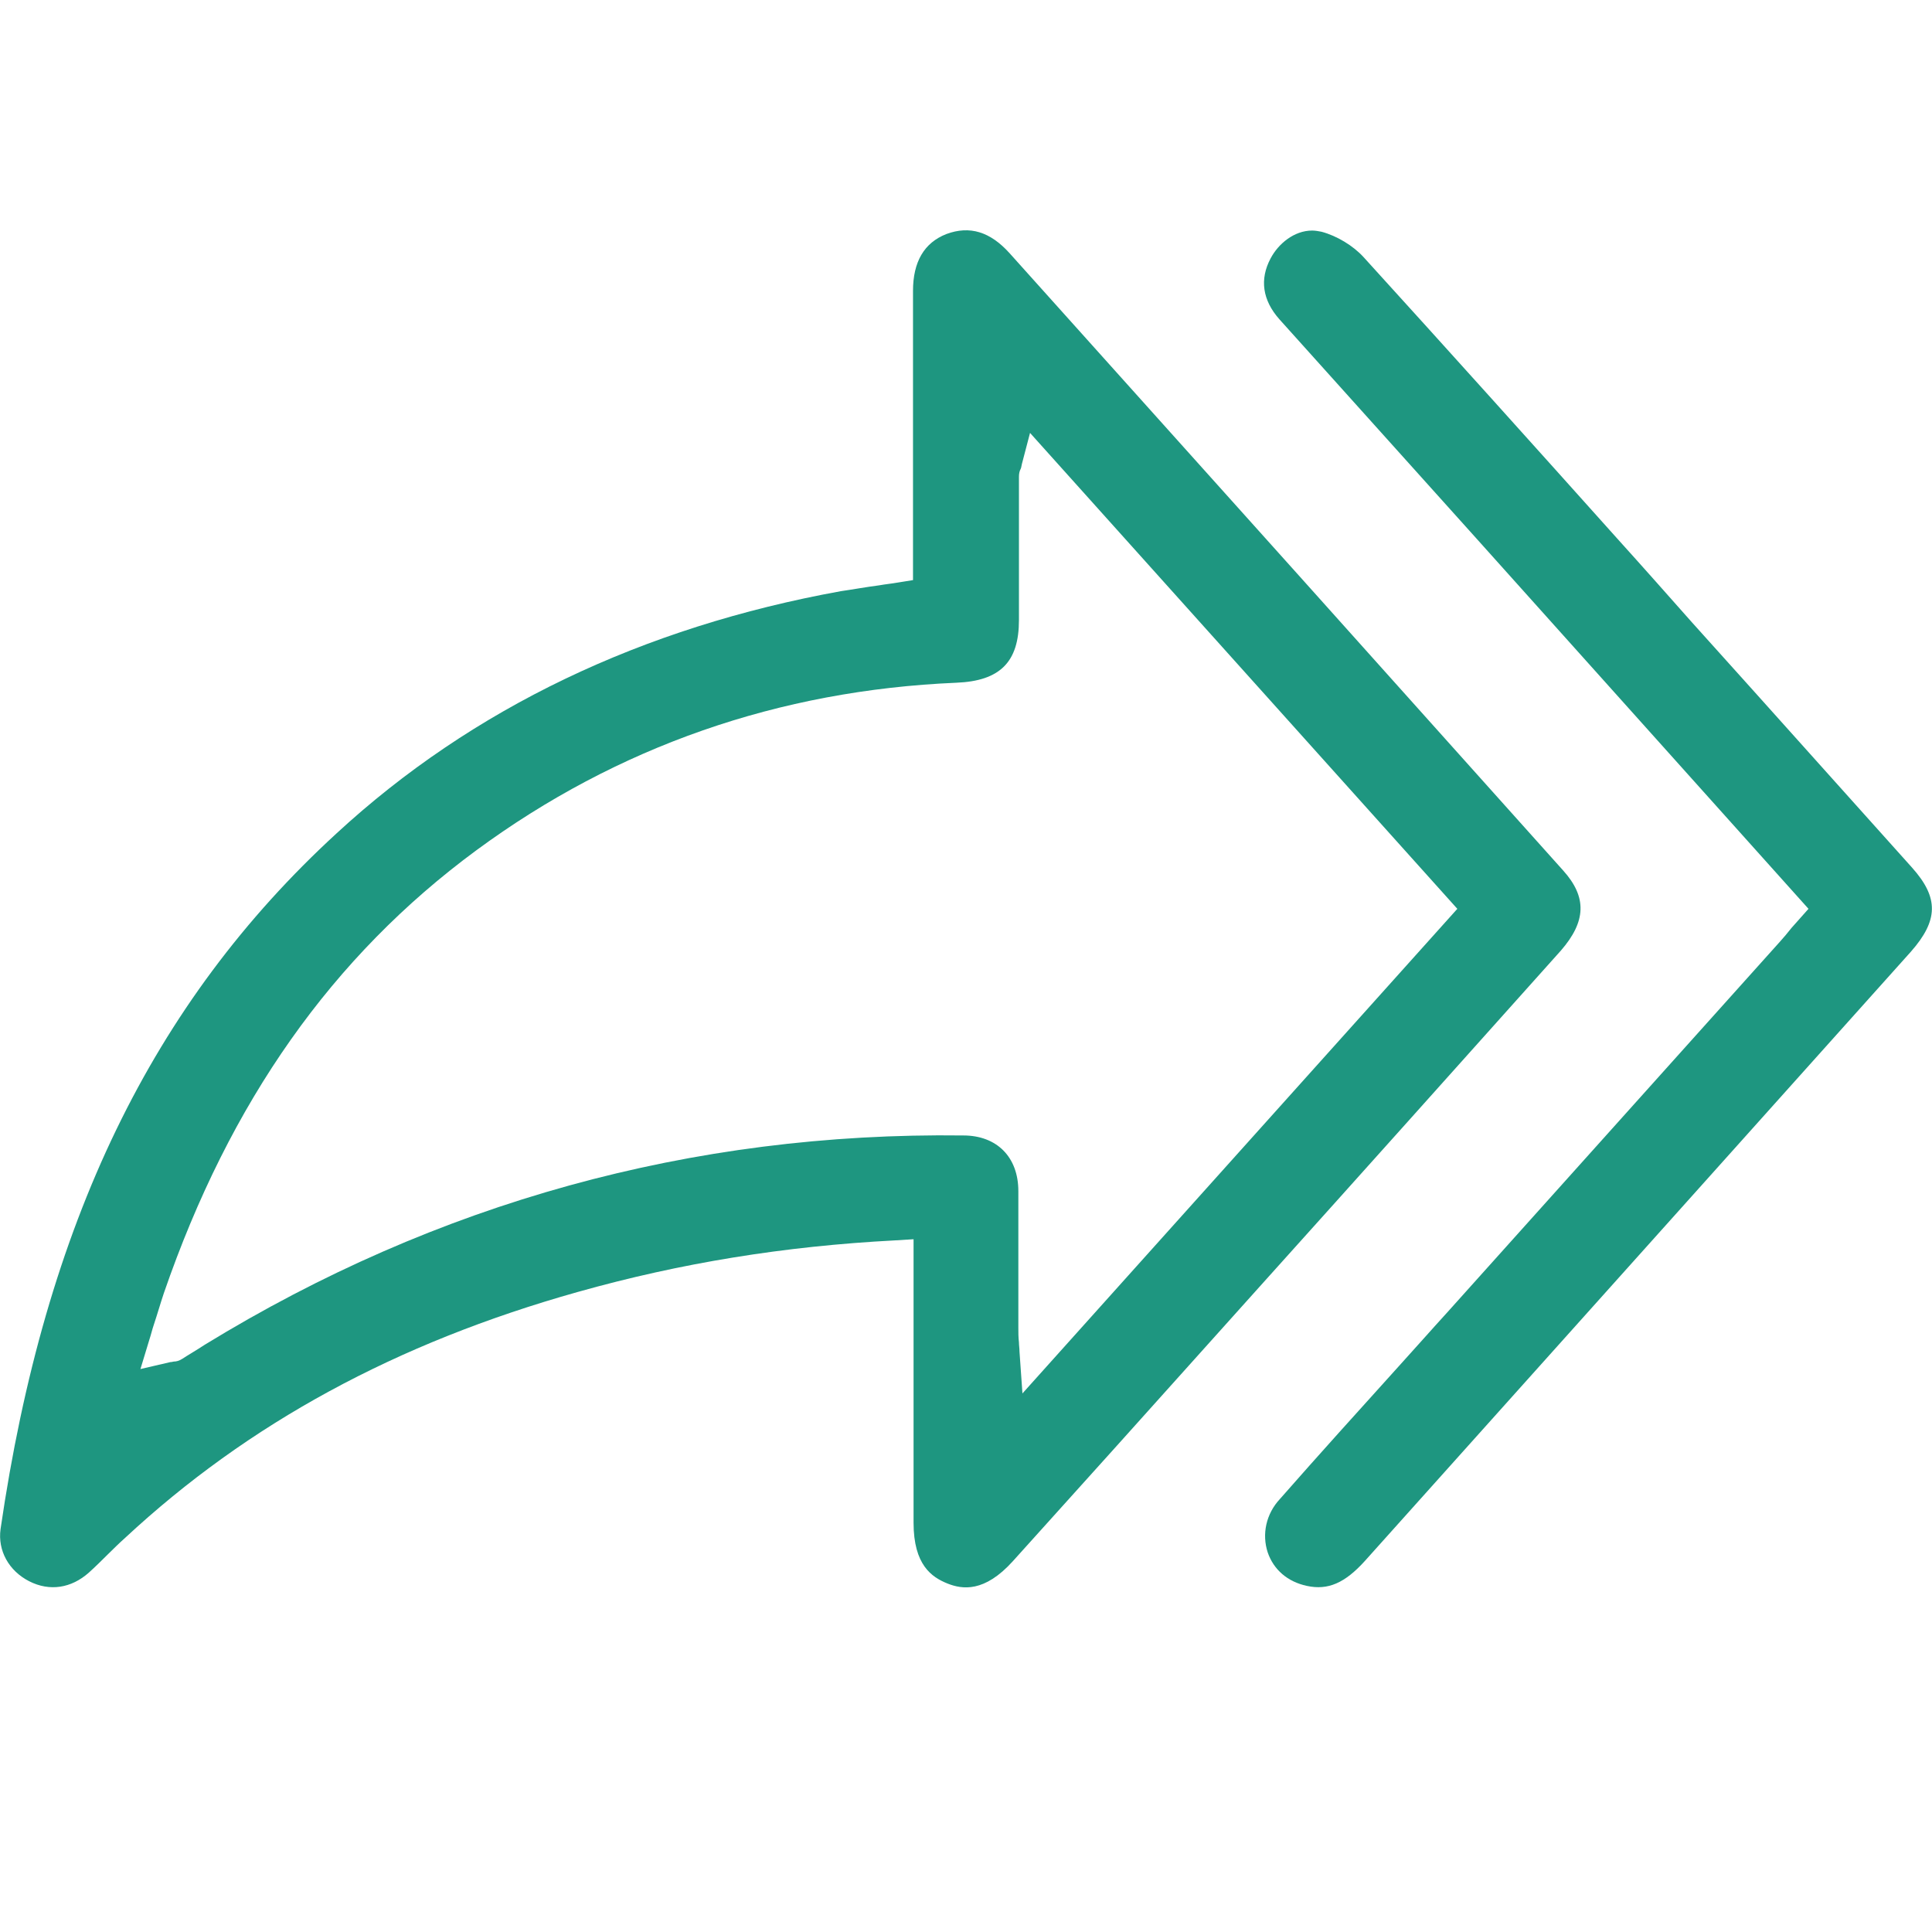
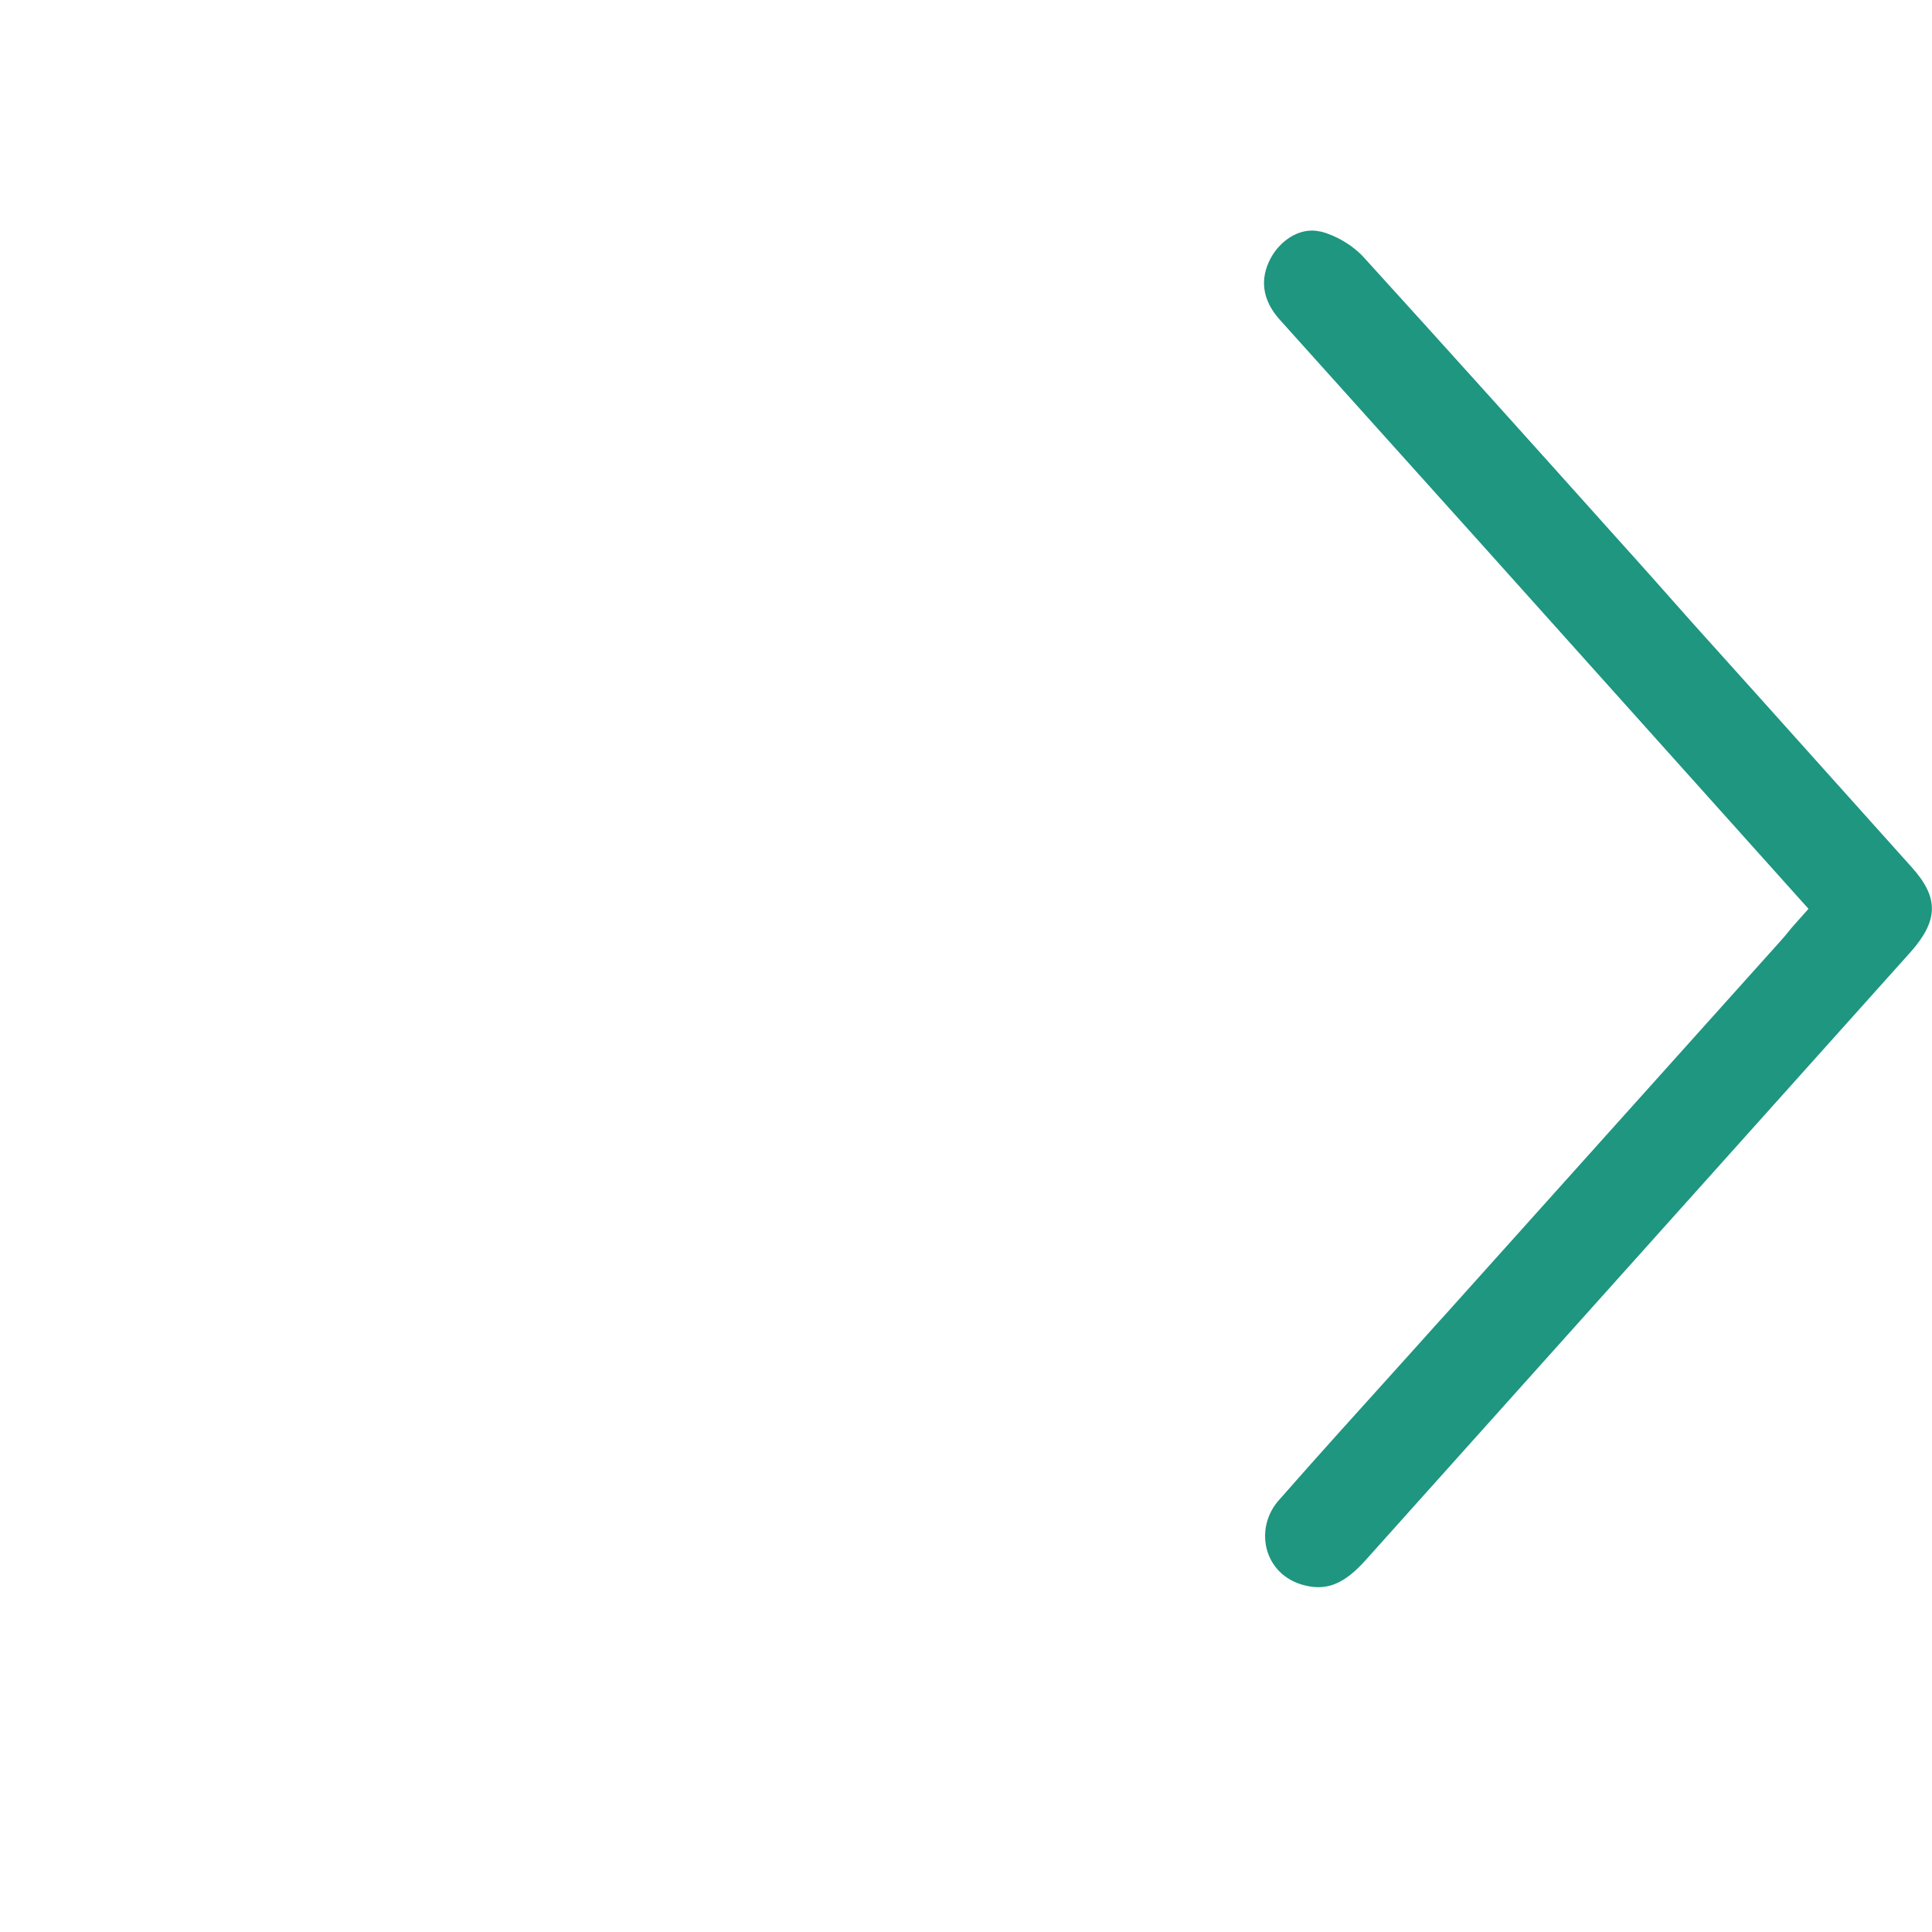
<svg xmlns="http://www.w3.org/2000/svg" width="42" height="42" viewBox="0 0 42 42" fill="none">
-   <path d="M33.983 18.925C30.395 14.918 26.566 10.646 21.947 5.504C21.527 5.038 21.082 4.899 20.573 5.088C20.09 5.277 19.848 5.693 19.848 6.323C19.848 7.621 19.848 8.906 19.848 10.204V12.611L19.53 12.662C19.39 12.687 19.25 12.7 19.11 12.725C18.817 12.763 18.55 12.813 18.283 12.851C13.97 13.632 10.267 15.396 7.315 18.118C3.307 21.798 0.979 26.599 0.012 33.241C-0.052 33.707 0.19 34.148 0.635 34.375C1.081 34.602 1.552 34.526 1.933 34.186C2.073 34.06 2.213 33.921 2.353 33.782C2.468 33.669 2.595 33.543 2.722 33.43C5.394 30.947 8.613 29.195 12.557 28.087C14.797 27.456 17.049 27.091 19.453 26.965L19.86 26.94V33.102C19.86 34.022 20.255 34.287 20.599 34.425C20.917 34.551 21.4 34.627 22.023 33.934C22.762 33.115 23.499 32.295 24.237 31.476L27.393 27.96C29.581 25.528 31.757 23.096 33.933 20.664C34.48 20.034 34.505 19.505 33.983 18.925ZM22.227 30.292L22.163 29.384C22.163 29.309 22.151 29.246 22.151 29.183C22.138 29.069 22.138 28.969 22.138 28.868C22.138 28.502 22.138 28.124 22.138 27.759C22.138 27.141 22.138 26.511 22.138 25.894C22.138 25.15 21.667 24.684 20.942 24.684C15.038 24.608 9.491 26.146 4.452 29.233L4.313 29.322C4.198 29.397 4.083 29.46 3.969 29.536C3.893 29.586 3.829 29.599 3.778 29.599C3.765 29.599 3.74 29.611 3.702 29.611L3.053 29.762L3.244 29.133C3.282 29.019 3.307 28.906 3.346 28.792C3.422 28.565 3.486 28.338 3.562 28.112C5 23.941 7.226 20.79 10.356 18.484C13.422 16.228 16.934 15.006 20.789 14.842C21.744 14.804 22.151 14.388 22.151 13.481C22.151 12.939 22.151 12.397 22.151 11.855C22.151 11.364 22.151 10.86 22.151 10.368C22.151 10.293 22.163 10.242 22.189 10.192C22.202 10.167 22.202 10.142 22.214 10.091L22.392 9.411L31.681 19.757L22.227 30.292Z" fill="#1E9680" />
  <path d="M41.541 20.689C40.002 22.403 38.462 24.129 36.923 25.843C34.505 28.54 32.088 31.237 29.671 33.934C29.238 34.413 28.869 34.576 28.411 34.476C27.991 34.387 27.686 34.123 27.558 33.745C27.431 33.354 27.52 32.913 27.826 32.585C28.678 31.615 29.556 30.645 30.409 29.7C30.765 29.309 31.108 28.918 31.465 28.527L38.691 20.475C38.781 20.374 38.857 20.286 38.946 20.172L39.315 19.757L32.139 11.754C30.701 10.154 29.251 8.541 27.813 6.941C27.444 6.525 27.38 6.071 27.622 5.617C27.788 5.302 28.131 5.012 28.525 5.012C28.589 5.012 28.665 5.025 28.729 5.038C29.06 5.126 29.416 5.34 29.645 5.592C31.49 7.621 33.348 9.688 35.154 11.704C35.701 12.309 36.236 12.914 36.783 13.531L38.132 15.031C39.277 16.304 40.422 17.589 41.567 18.862C42.152 19.517 42.139 20.009 41.541 20.689Z" fill="#1E9680" />
</svg>